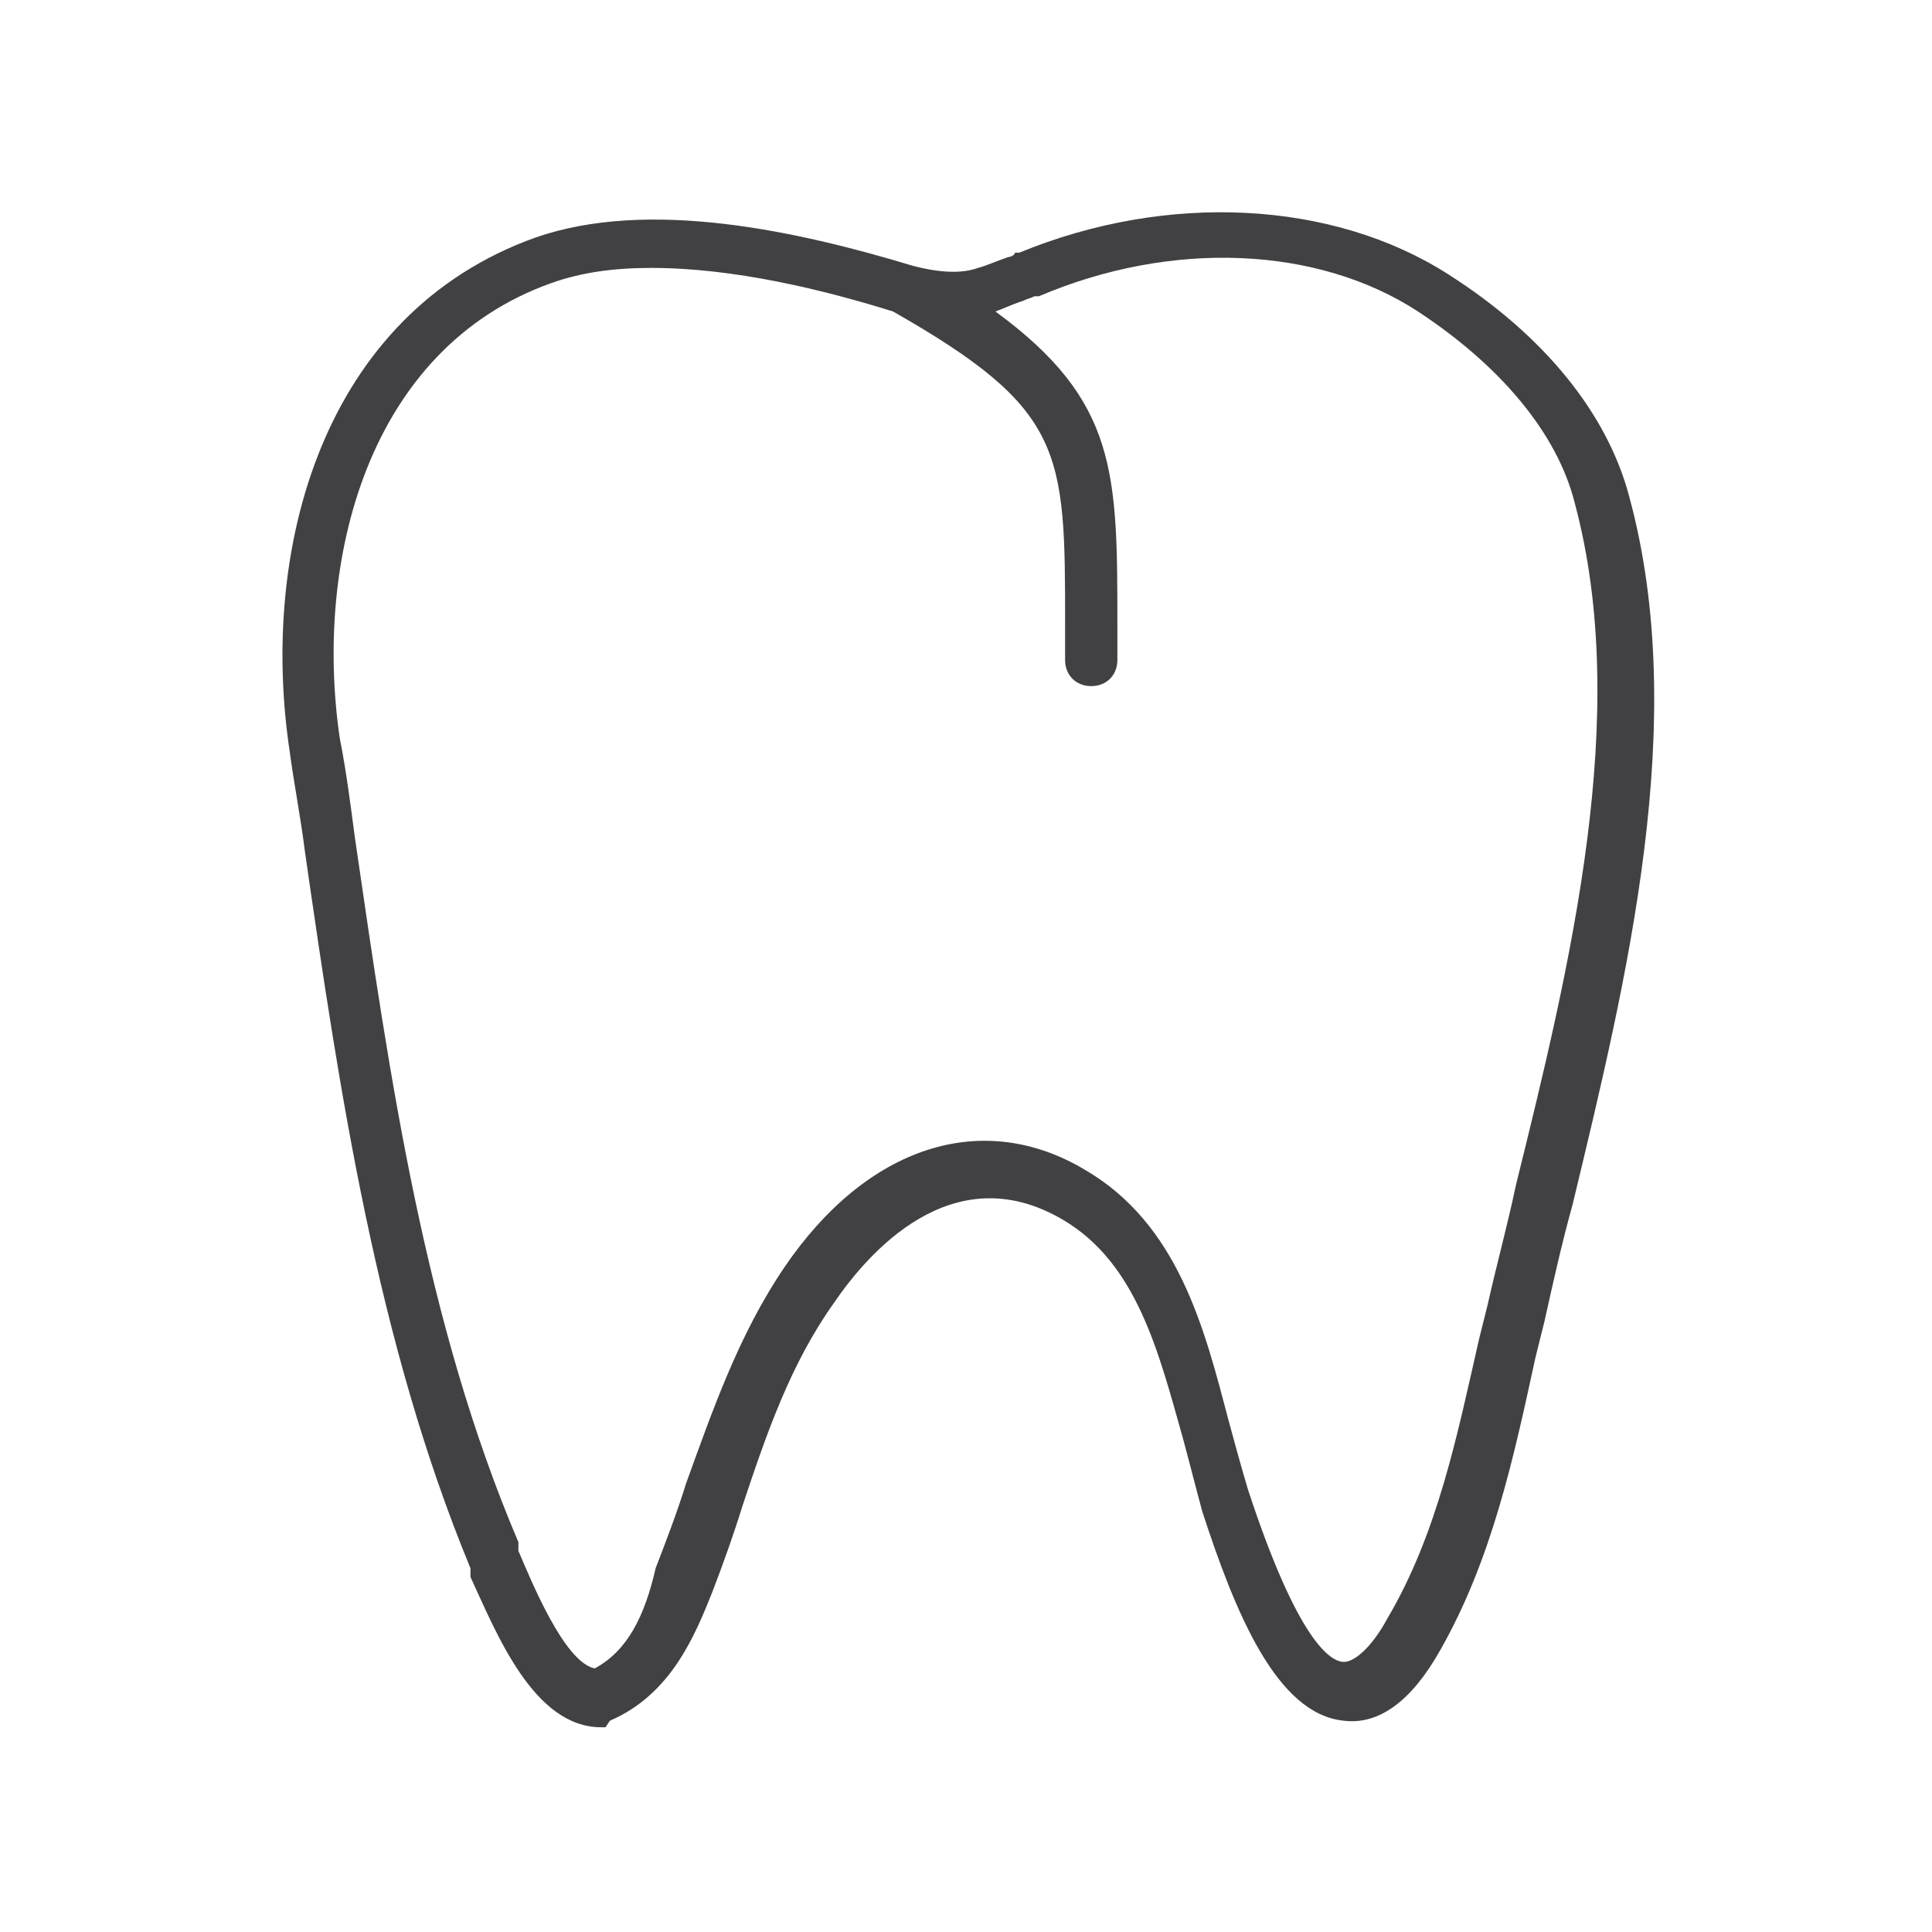
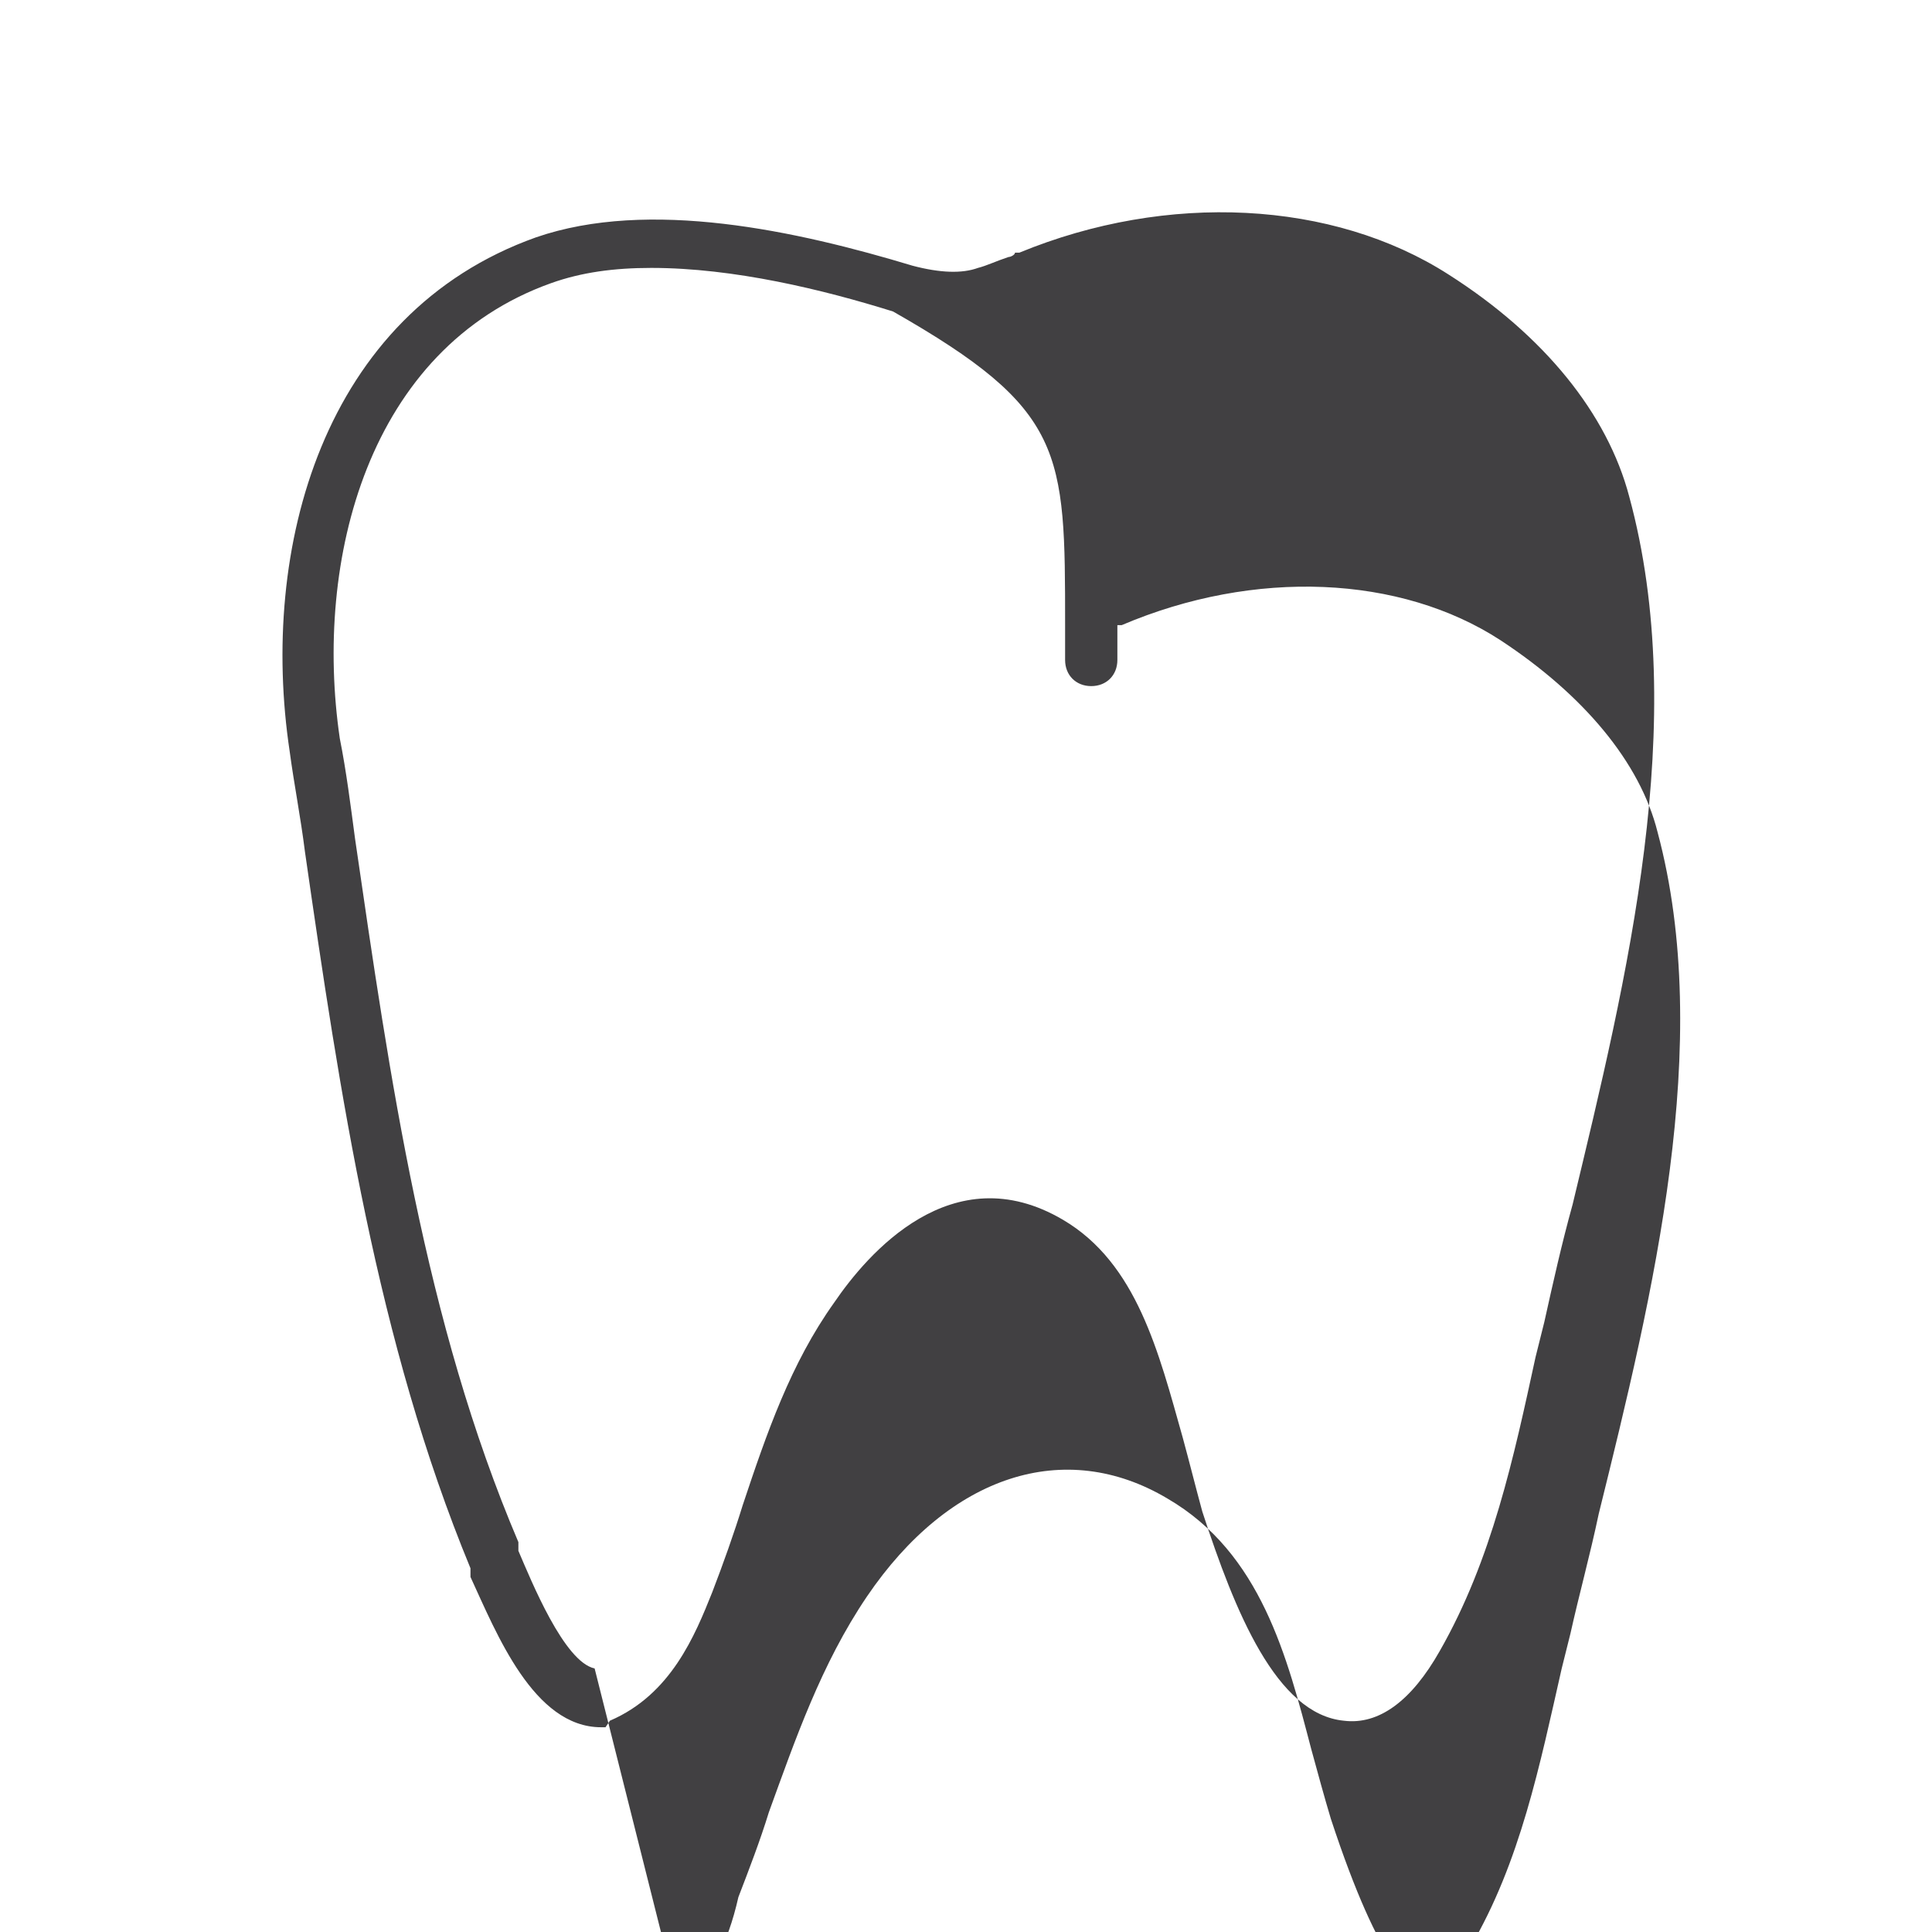
<svg xmlns="http://www.w3.org/2000/svg" data-name="Layer 1" viewBox="0 0 88.7 88.7">
-   <path d="M30.4 72.2c.5-1.3 1-2.6 1.4-3.9 1.1-3.4 2.3-6.8 4.5-9.9 3.7-5.7 9-7.4 13.7-4.6 4.2 2.5 5.5 7.3 6.6 11.5.3 1.1.6 2.2.9 3.2 2.3 7 3.8 7.9 4.4 7.9s1.3-.7 2-2c2.2-3.9 3.2-8.4 4.2-12.8l.4-1.6c.4-1.8.8-3.6 1.3-5.5 2.4-10.1 5.2-21.6 2.7-31.3-.8-3.2-3.4-6.3-7.2-8.8-4.7-3-11.4-3.3-17.4-.8h-.2c-.4.3-.5.4-.7.4-.5.2-.9.3-1.3.5 5.6 4 5.6 7.3 5.6 14.4v1.6c0 .7-.5 1.2-1.2 1.2s-1.2-.5-1.2-1.2v-1.6c0-8 0-10-7.9-14.4-3.2-.9-7.3-2-11.1-2s-3.2.2-4.6.7c-8.4 3-11 12.6-9.7 20.9.2 1.5.5 3.1.7 4.6 1.6 10.9 3.2 22.2 7.4 32.3v.4c.7 1.4 2.2 5 3.6 5.4 1.5-1 2.3-2.6 3.1-4.6z" fill="none" />
-   <path d="M32.7 73.1c.5-1.3 1-2.7 1.4-4 1.1-3.3 2.2-6.5 4.2-9.3 1.5-2.2 5.4-6.8 10.5-3.8 3.4 2 4.4 6.1 5.5 10 .3 1.1.6 2.3.9 3.4 1.5 4.6 3.4 9.3 6.5 9.6 1.6.2 3.1-.9 4.4-3.2 2.4-4.2 3.4-8.9 4.4-13.5l.4-1.6c.4-1.8.8-3.6 1.3-5.4 2.5-10.4 5.4-22.2 2.6-32.5-1-3.8-3.9-7.4-8.3-10.2-5.3-3.4-12.9-3.8-19.7-1h-.2c0 .1-.2.2-.3.2-.6.2-1 .4-1.4.5q-1.1.4-3-.1c-5.3-1.6-12.1-3.1-17.3-1.3-9.8 3.5-12.7 14.3-11.3 23.6.2 1.5.5 3 .7 4.6 1.6 11.1 3.3 22.5 7.6 32.9v.4c1.2 2.6 2.9 6.9 6 6.9h.2l.2-.3c2.8-1.2 3.9-3.9 4.7-5.9zm-5.4 3.5c-1.4-.3-2.9-4-3.5-5.4v-.4c-4.3-10.1-5.9-21.3-7.5-32.3-.2-1.5-.4-3.1-.7-4.6-1.2-8.2 1.3-17.9 9.7-20.9 1.4-.5 2.9-.7 4.6-.7 3.8 0 7.9 1 11.1 2 7.9 4.5 7.9 6.4 7.9 14.4v1.6c0 .7.5 1.2 1.2 1.2s1.2-.5 1.2-1.2v-1.6c0-7 0-10.3-5.6-14.4.3-.1.7-.3 1.3-.5.2-.1.3-.1.5-.2h.2c6.1-2.6 12.8-2.3 17.4.7 3.8 2.5 6.4 5.6 7.2 8.8 2.6 9.7-.2 21.2-2.7 31.3-.4 1.9-.9 3.7-1.3 5.5l-.4 1.6c-1 4.4-1.9 8.9-4.2 12.8-.7 1.3-1.5 2-2 2-.6 0-2.1-.9-4.4-7.9-.3-1-.6-2.1-.9-3.2-1.1-4.2-2.3-9-6.6-11.5-4.7-2.8-10-1.1-13.8 4.5-2.1 3.1-3.3 6.6-4.5 9.9-.4 1.3-.9 2.6-1.4 3.9-.5 2.2-1.3 3.8-2.8 4.6z" fill="#414042" />
+   <path d="M32.7 73.1c.5-1.3 1-2.7 1.4-4 1.1-3.3 2.2-6.5 4.2-9.3 1.5-2.2 5.4-6.8 10.5-3.8 3.4 2 4.4 6.1 5.5 10 .3 1.1.6 2.3.9 3.4 1.5 4.6 3.4 9.3 6.5 9.6 1.6.2 3.1-.9 4.4-3.2 2.4-4.2 3.4-8.9 4.4-13.5l.4-1.6c.4-1.8.8-3.6 1.3-5.4 2.5-10.4 5.4-22.2 2.6-32.5-1-3.8-3.9-7.4-8.3-10.2-5.3-3.4-12.9-3.8-19.7-1h-.2c0 .1-.2.2-.3.2-.6.2-1 .4-1.4.5q-1.1.4-3-.1c-5.3-1.6-12.1-3.1-17.3-1.3-9.8 3.5-12.7 14.3-11.3 23.6.2 1.5.5 3 .7 4.6 1.6 11.1 3.3 22.5 7.6 32.9v.4c1.2 2.6 2.9 6.9 6 6.9h.2l.2-.3c2.8-1.2 3.9-3.9 4.7-5.9zm-5.4 3.5c-1.4-.3-2.9-4-3.5-5.4v-.4c-4.3-10.1-5.9-21.3-7.5-32.3-.2-1.5-.4-3.1-.7-4.6-1.2-8.2 1.3-17.9 9.7-20.9 1.4-.5 2.9-.7 4.6-.7 3.8 0 7.9 1 11.1 2 7.9 4.5 7.9 6.4 7.9 14.4v1.6c0 .7.5 1.2 1.2 1.2s1.2-.5 1.2-1.2v-1.6h.2c6.1-2.6 12.8-2.3 17.4.7 3.8 2.5 6.4 5.6 7.2 8.8 2.6 9.7-.2 21.2-2.7 31.3-.4 1.9-.9 3.7-1.3 5.5l-.4 1.6c-1 4.4-1.9 8.9-4.2 12.8-.7 1.3-1.5 2-2 2-.6 0-2.1-.9-4.4-7.9-.3-1-.6-2.1-.9-3.2-1.1-4.2-2.3-9-6.6-11.5-4.7-2.8-10-1.1-13.8 4.5-2.1 3.1-3.3 6.6-4.5 9.9-.4 1.3-.9 2.6-1.4 3.9-.5 2.2-1.3 3.8-2.8 4.6z" fill="#414042" />
</svg>